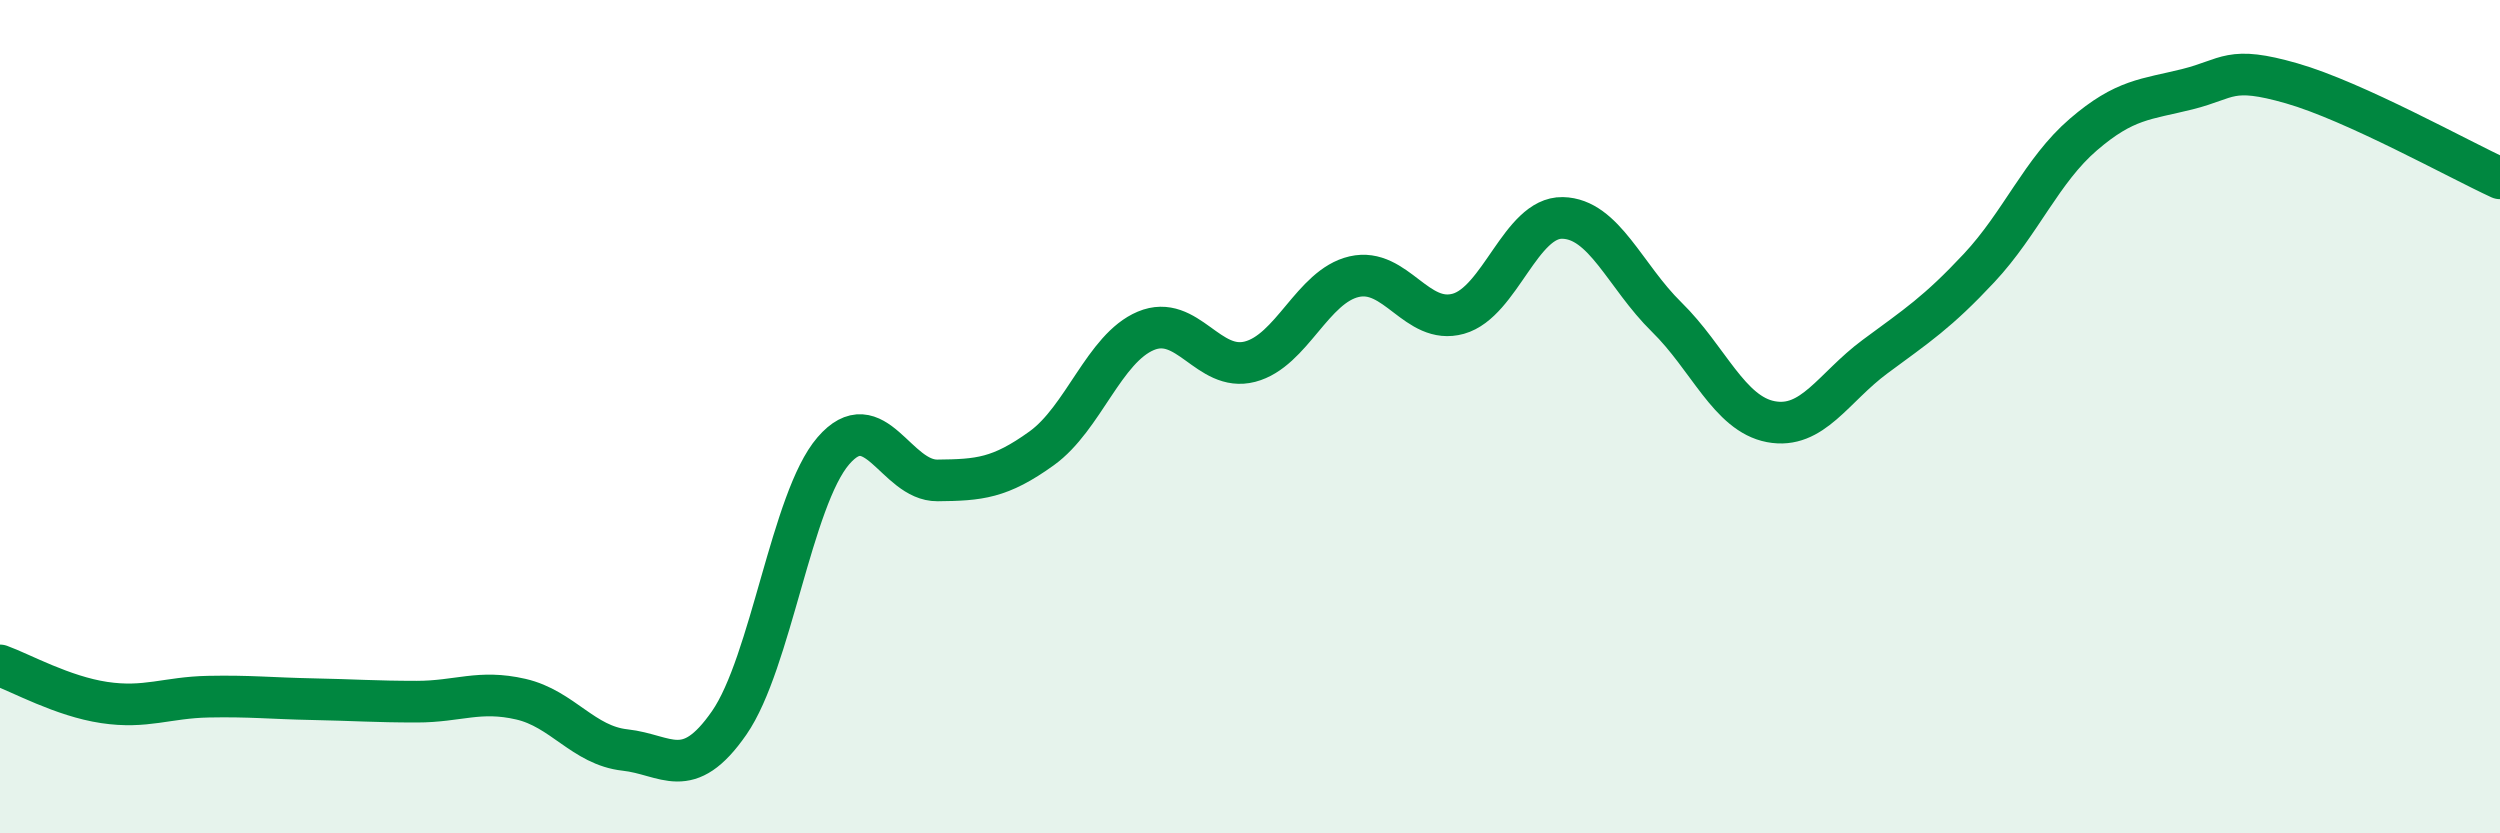
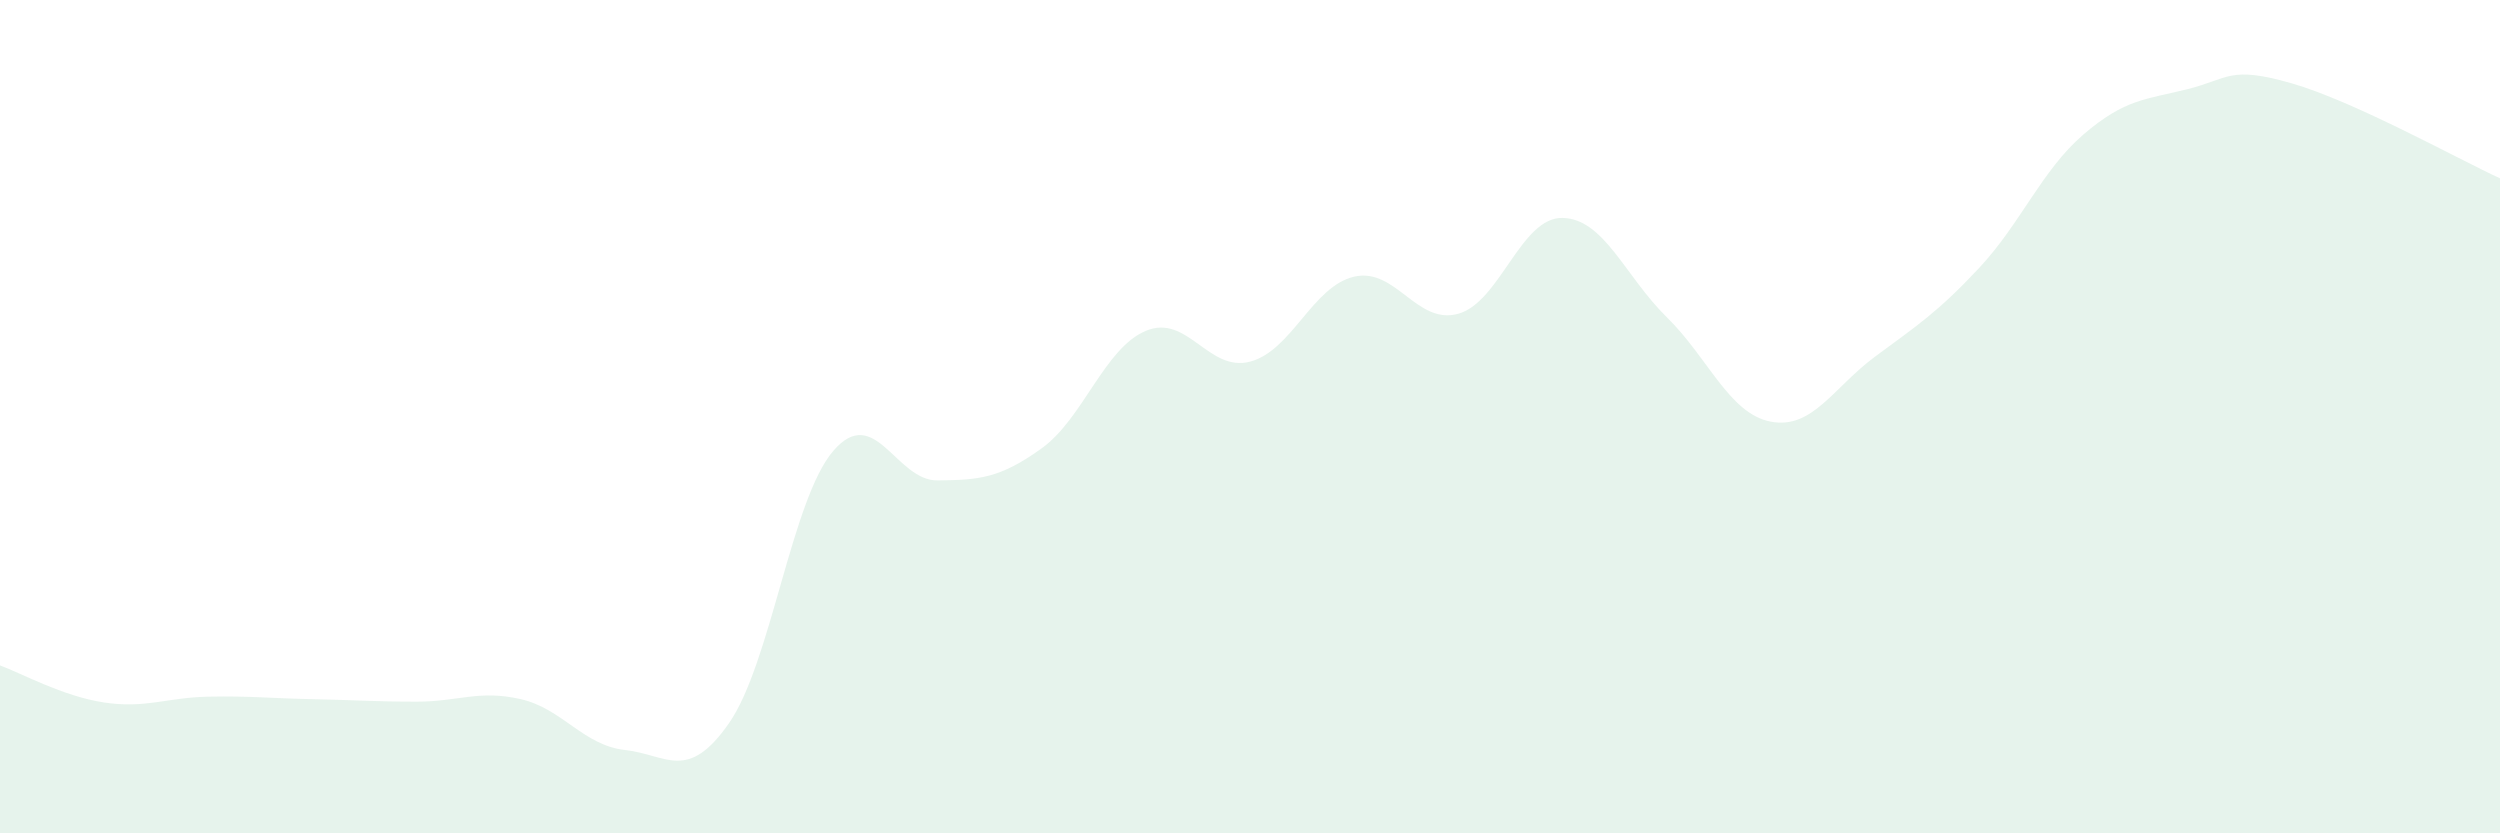
<svg xmlns="http://www.w3.org/2000/svg" width="60" height="20" viewBox="0 0 60 20">
  <path d="M 0,15.97 C 0.5,16.15 1.5,16.71 2.5,16.86 C 3.5,17.01 4,16.74 5,16.72 C 6,16.7 6.5,16.76 7.5,16.78 C 8.5,16.8 9,16.84 10,16.84 C 11,16.84 11.5,16.55 12.5,16.78 C 13.5,17.01 14,17.89 15,18 C 16,18.11 16.5,18.79 17.5,17.35 C 18.5,15.91 19,11.98 20,10.82 C 21,9.66 21.5,11.54 22.5,11.53 C 23.5,11.52 24,11.48 25,10.76 C 26,10.04 26.5,8.36 27.5,7.94 C 28.5,7.52 29,8.94 30,8.68 C 31,8.42 31.5,6.87 32.5,6.64 C 33.5,6.41 34,7.81 35,7.53 C 36,7.25 36.5,5.21 37.5,5.23 C 38.5,5.25 39,6.63 40,7.61 C 41,8.59 41.5,9.93 42.5,10.12 C 43.5,10.31 44,9.3 45,8.56 C 46,7.82 46.5,7.5 47.5,6.43 C 48.5,5.36 49,4.09 50,3.23 C 51,2.37 51.5,2.39 52.5,2.14 C 53.5,1.89 53.5,1.57 55,2 C 56.5,2.43 59,3.82 60,4.28L60 20L0 20Z" fill="#008740" opacity="0.1" stroke-linecap="round" stroke-linejoin="round" />
-   <path d="M 0,15.97 C 0.5,16.15 1.5,16.71 2.5,16.86 C 3.5,17.01 4,16.74 5,16.72 C 6,16.7 6.5,16.76 7.5,16.78 C 8.5,16.8 9,16.84 10,16.84 C 11,16.84 11.5,16.55 12.5,16.78 C 13.5,17.01 14,17.89 15,18 C 16,18.11 16.5,18.79 17.5,17.35 C 18.5,15.91 19,11.98 20,10.82 C 21,9.66 21.5,11.54 22.5,11.53 C 23.5,11.52 24,11.48 25,10.76 C 26,10.04 26.5,8.36 27.5,7.94 C 28.5,7.52 29,8.94 30,8.68 C 31,8.42 31.5,6.87 32.5,6.64 C 33.5,6.41 34,7.81 35,7.53 C 36,7.25 36.5,5.21 37.5,5.23 C 38.5,5.25 39,6.63 40,7.61 C 41,8.59 41.5,9.93 42.5,10.12 C 43.5,10.31 44,9.3 45,8.56 C 46,7.82 46.5,7.5 47.5,6.43 C 48.5,5.36 49,4.09 50,3.23 C 51,2.37 51.5,2.39 52.5,2.14 C 53.5,1.89 53.5,1.57 55,2 C 56.5,2.43 59,3.82 60,4.28" stroke="#008740" stroke-width="1" fill="none" stroke-linecap="round" stroke-linejoin="round" />
</svg>